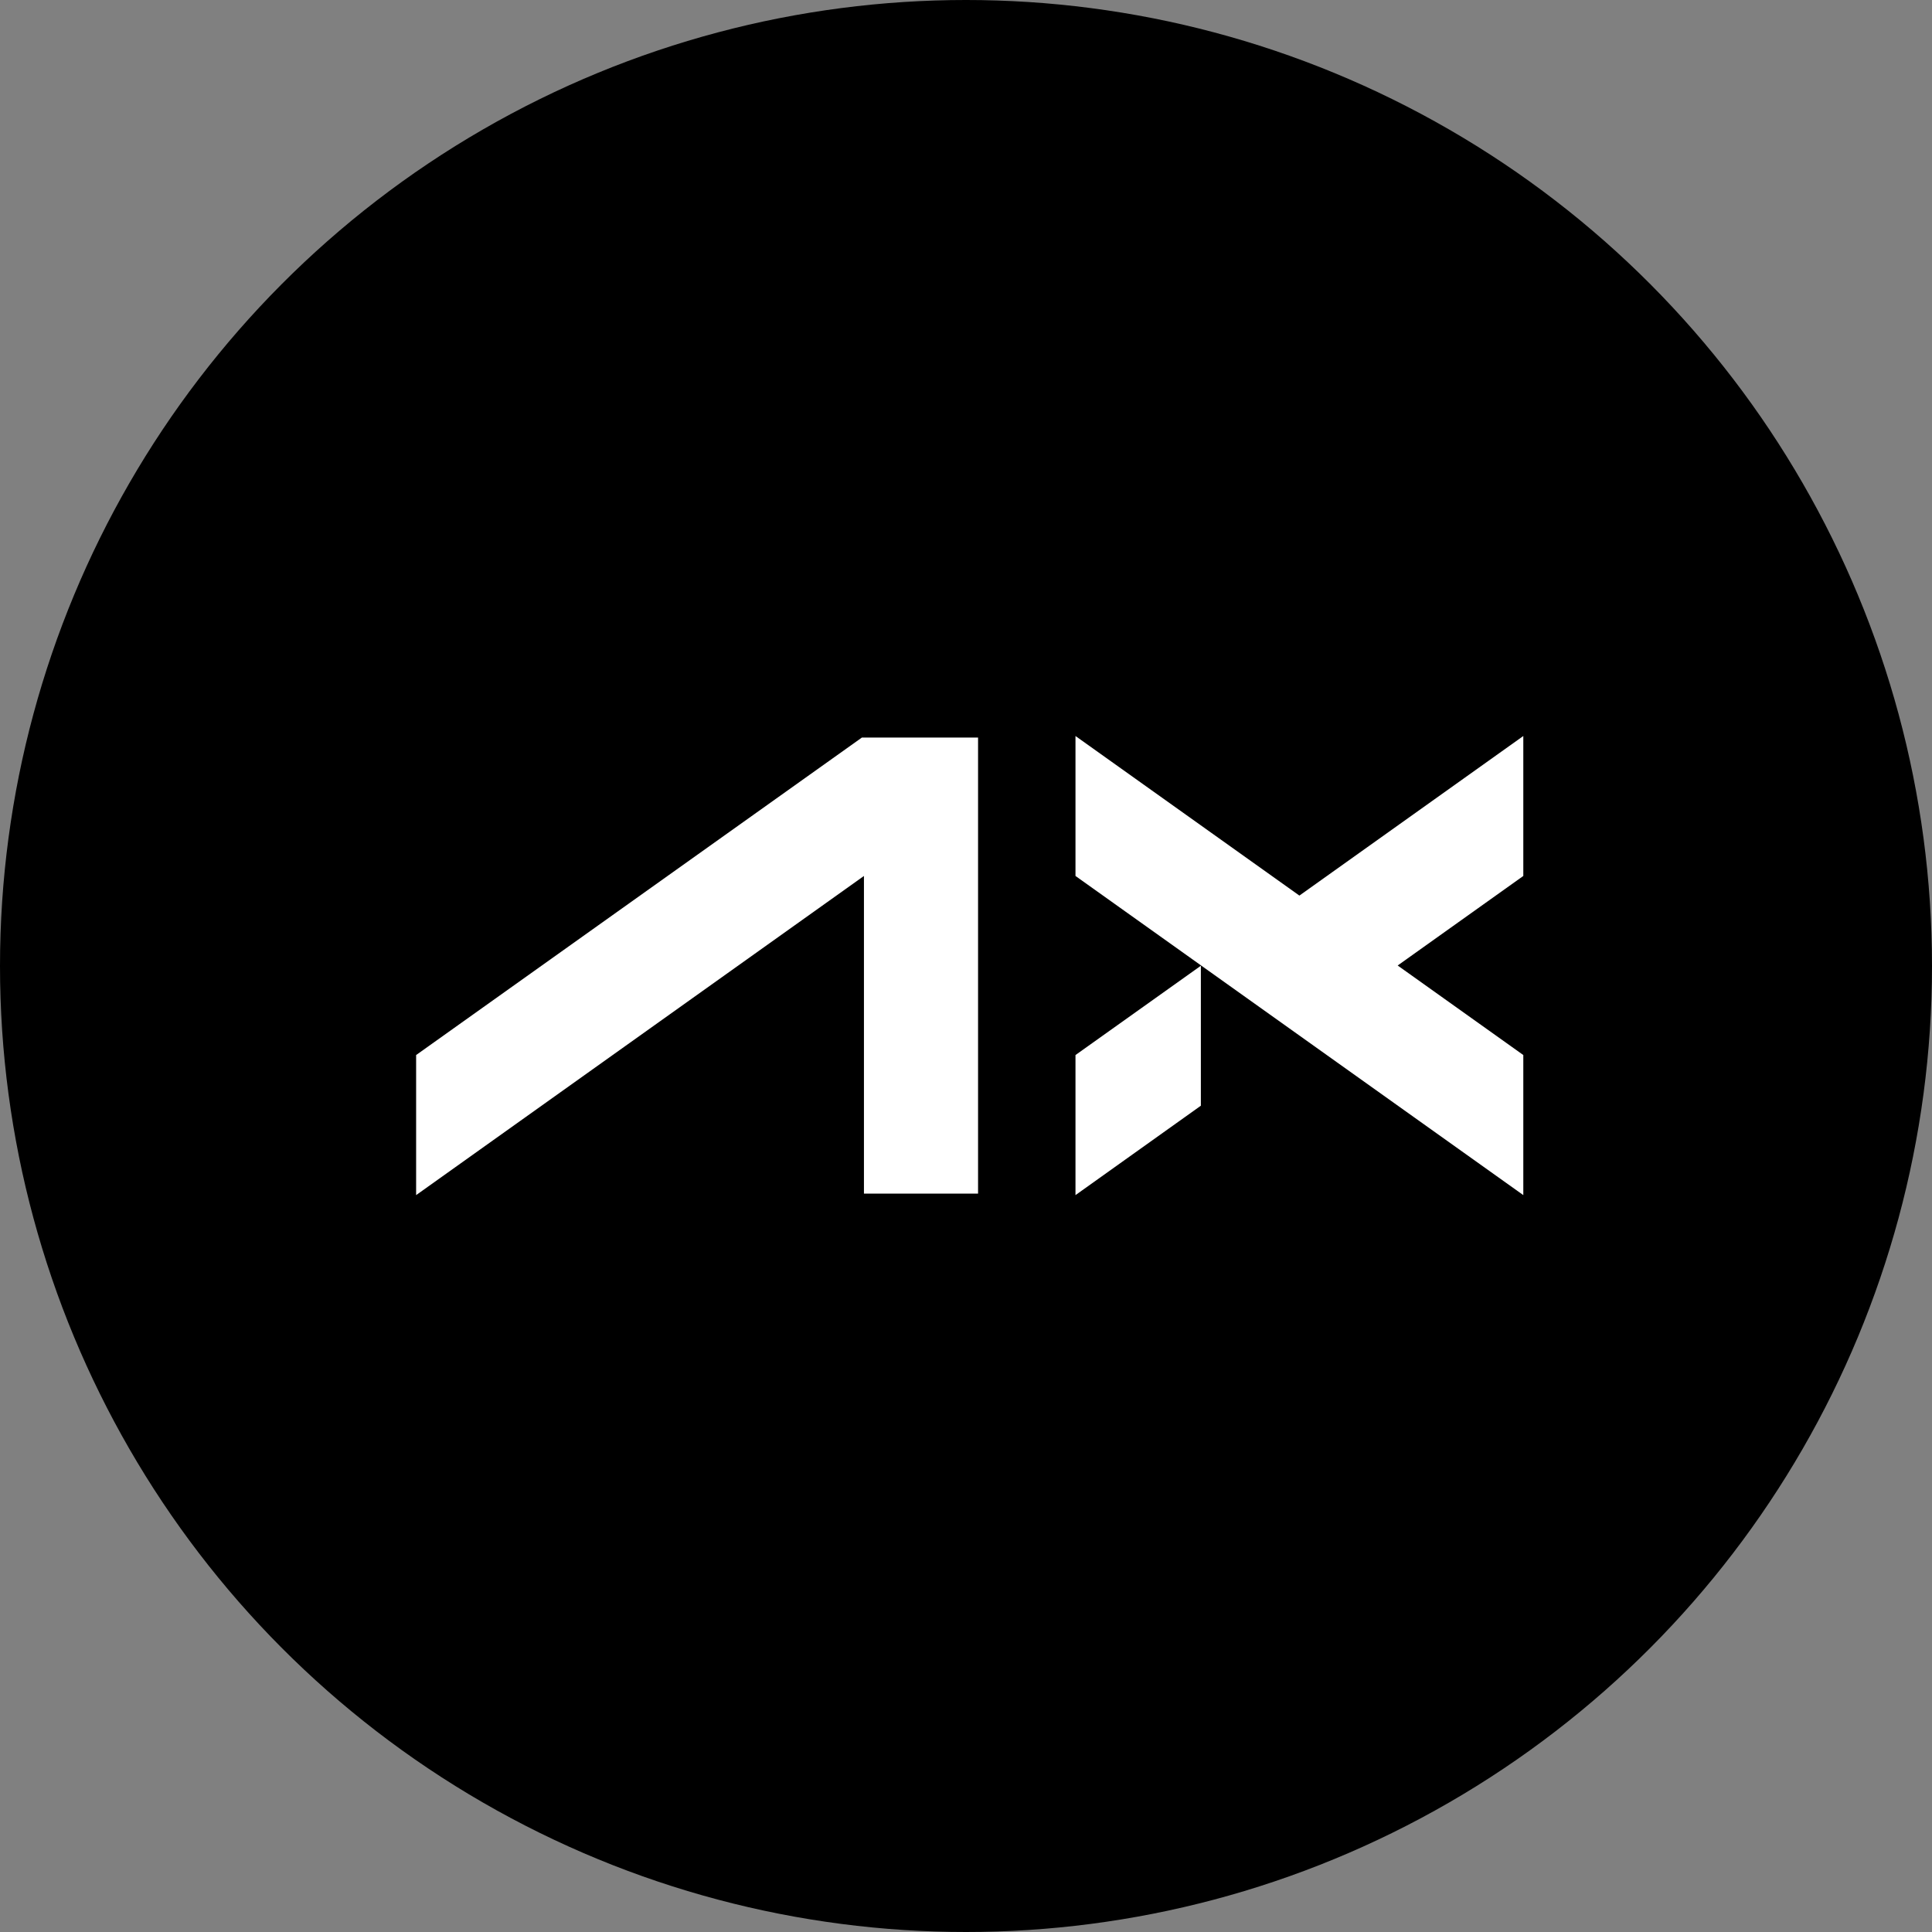
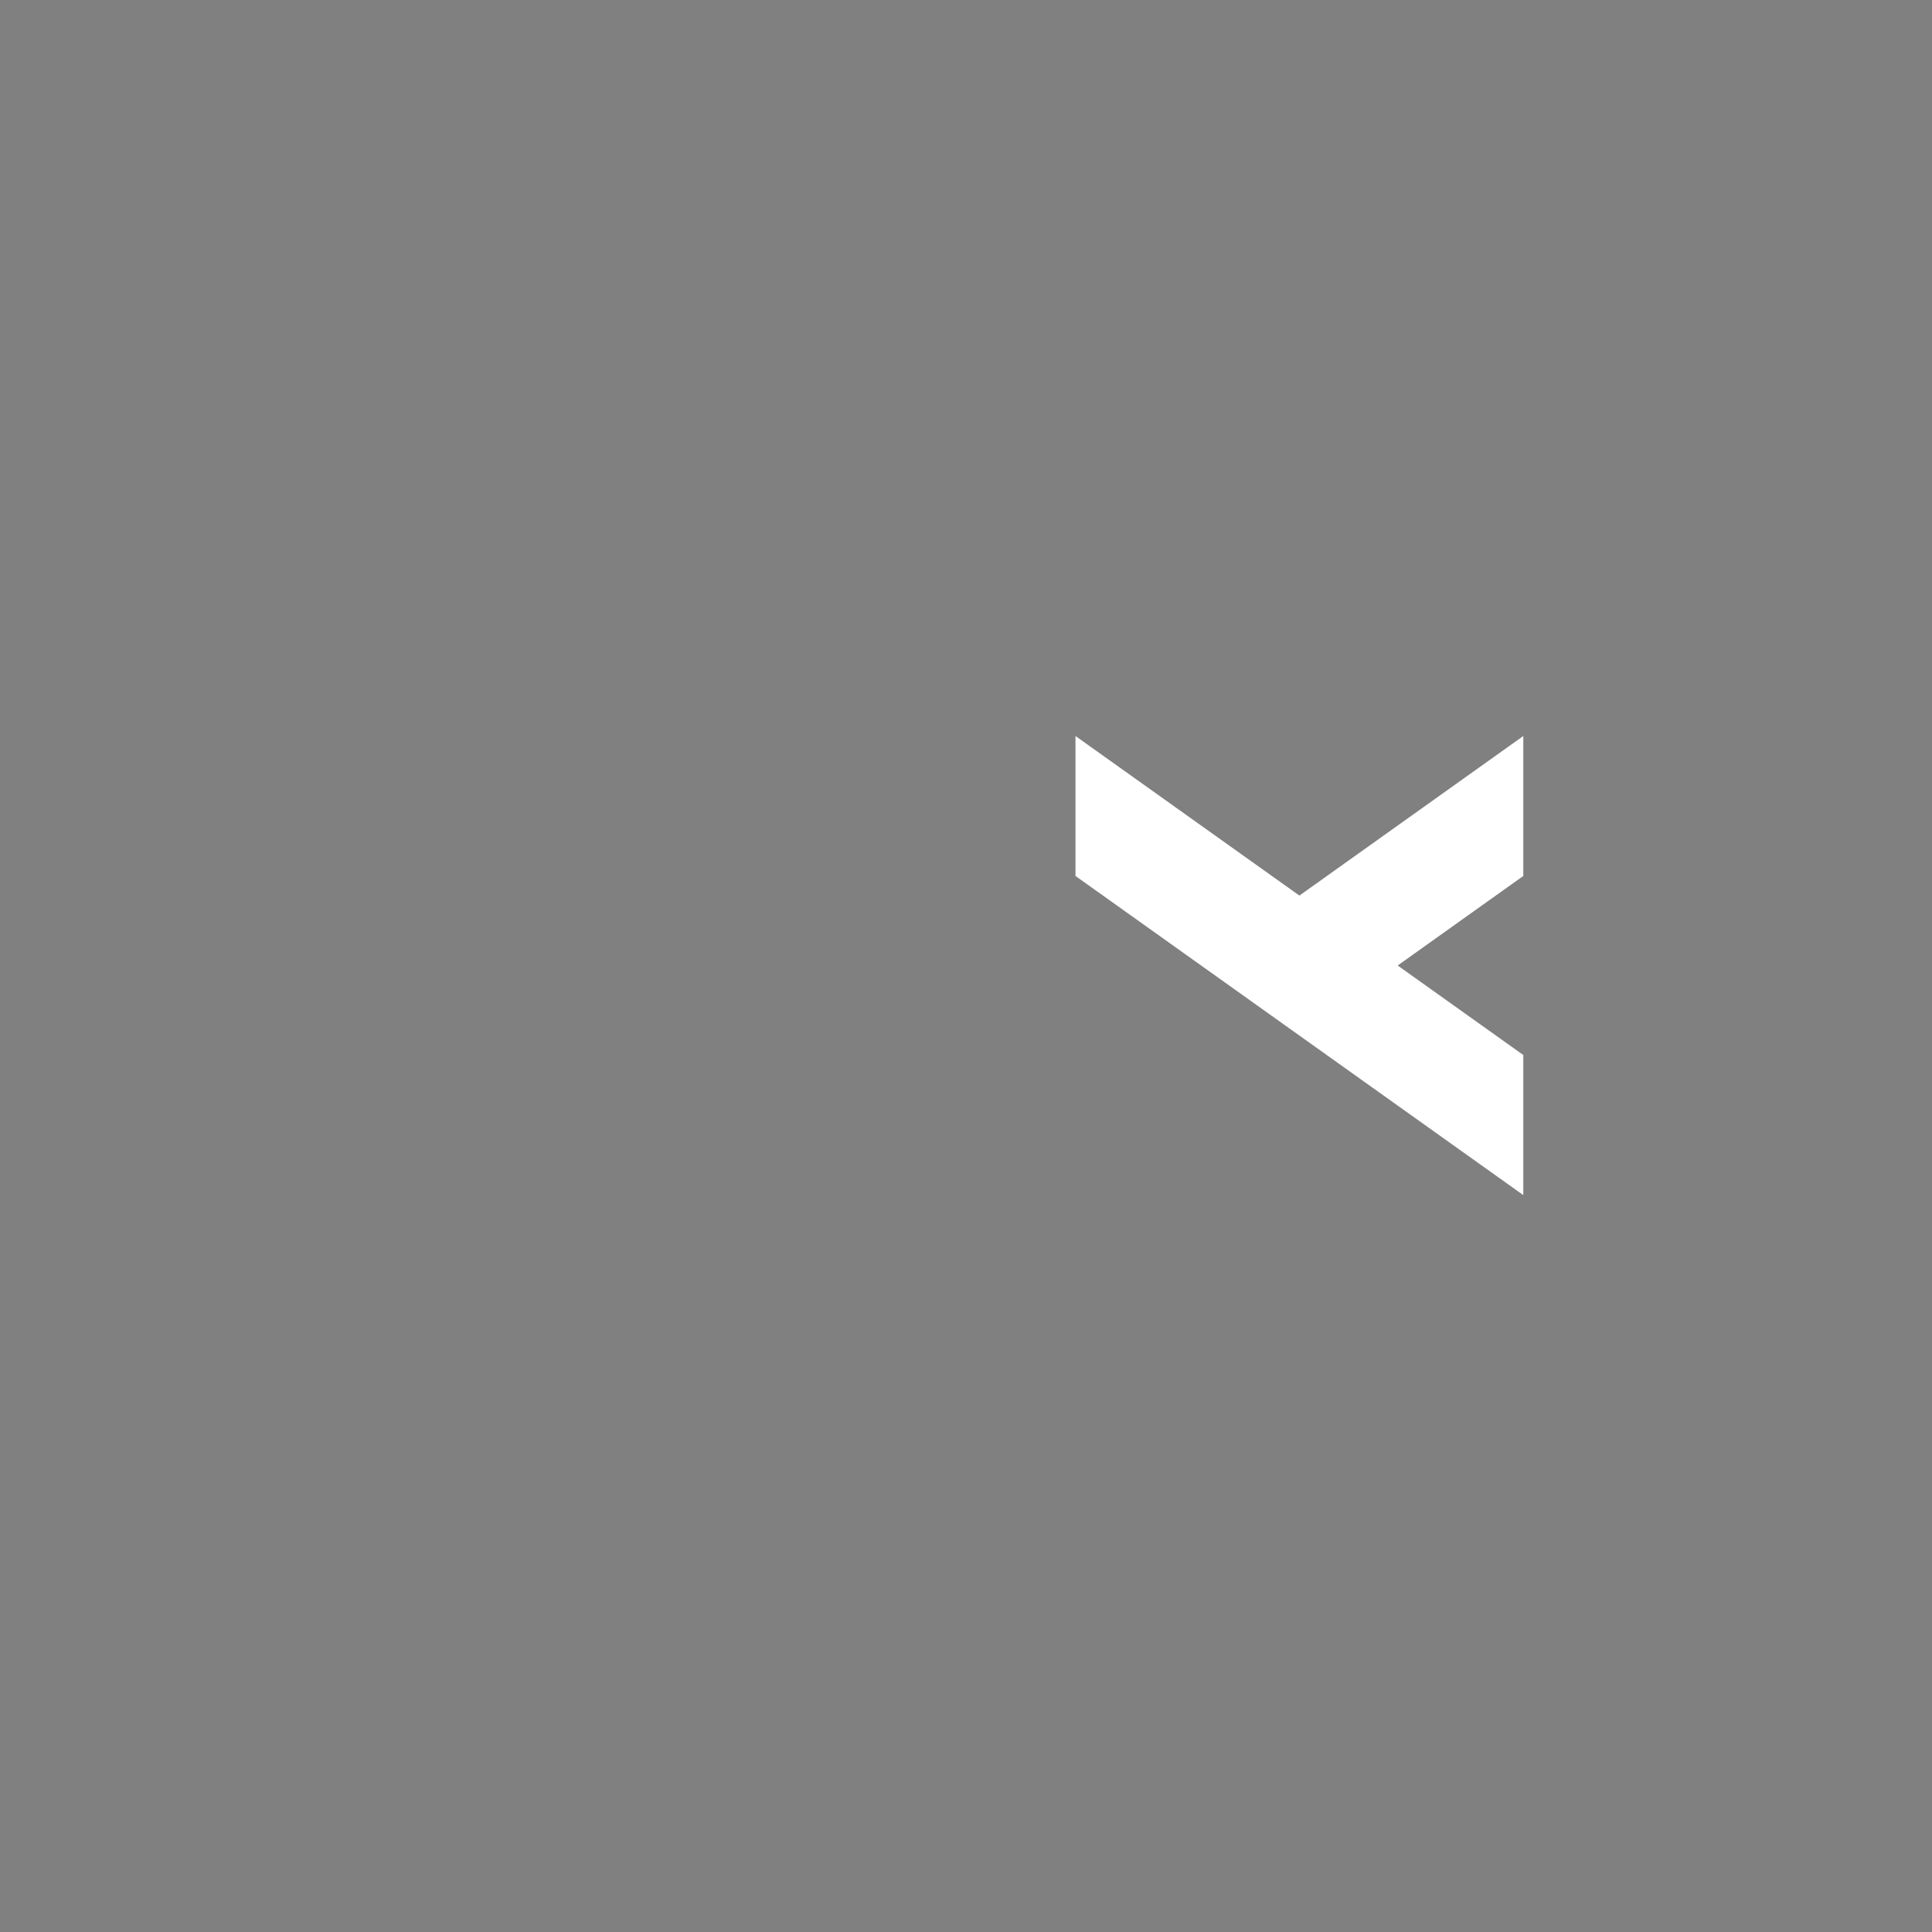
<svg xmlns="http://www.w3.org/2000/svg" width="260" height="260" viewBox="0 0 260 260" fill="none">
  <rect x="0" y="0" width="260" height="260" fill="#808080" stroke="none" />
-   <circle cx="130" cy="130" r="130" fill="black" />
  <path d="M205 99.049L174.867 120.524L144.734 99.049V117.883L205 160.832V141.982L188.093 129.932L205 117.883V99.049Z" fill="white" />
-   <path d="M115.994 99.254L56 141.983V160.833L116.266 117.883V160.628H131.623V99.254H115.994Z" fill="white" />
-   <path d="M161.607 129.967L144.734 141.983V160.833L161.607 148.8V129.967Z" fill="white" />
</svg>